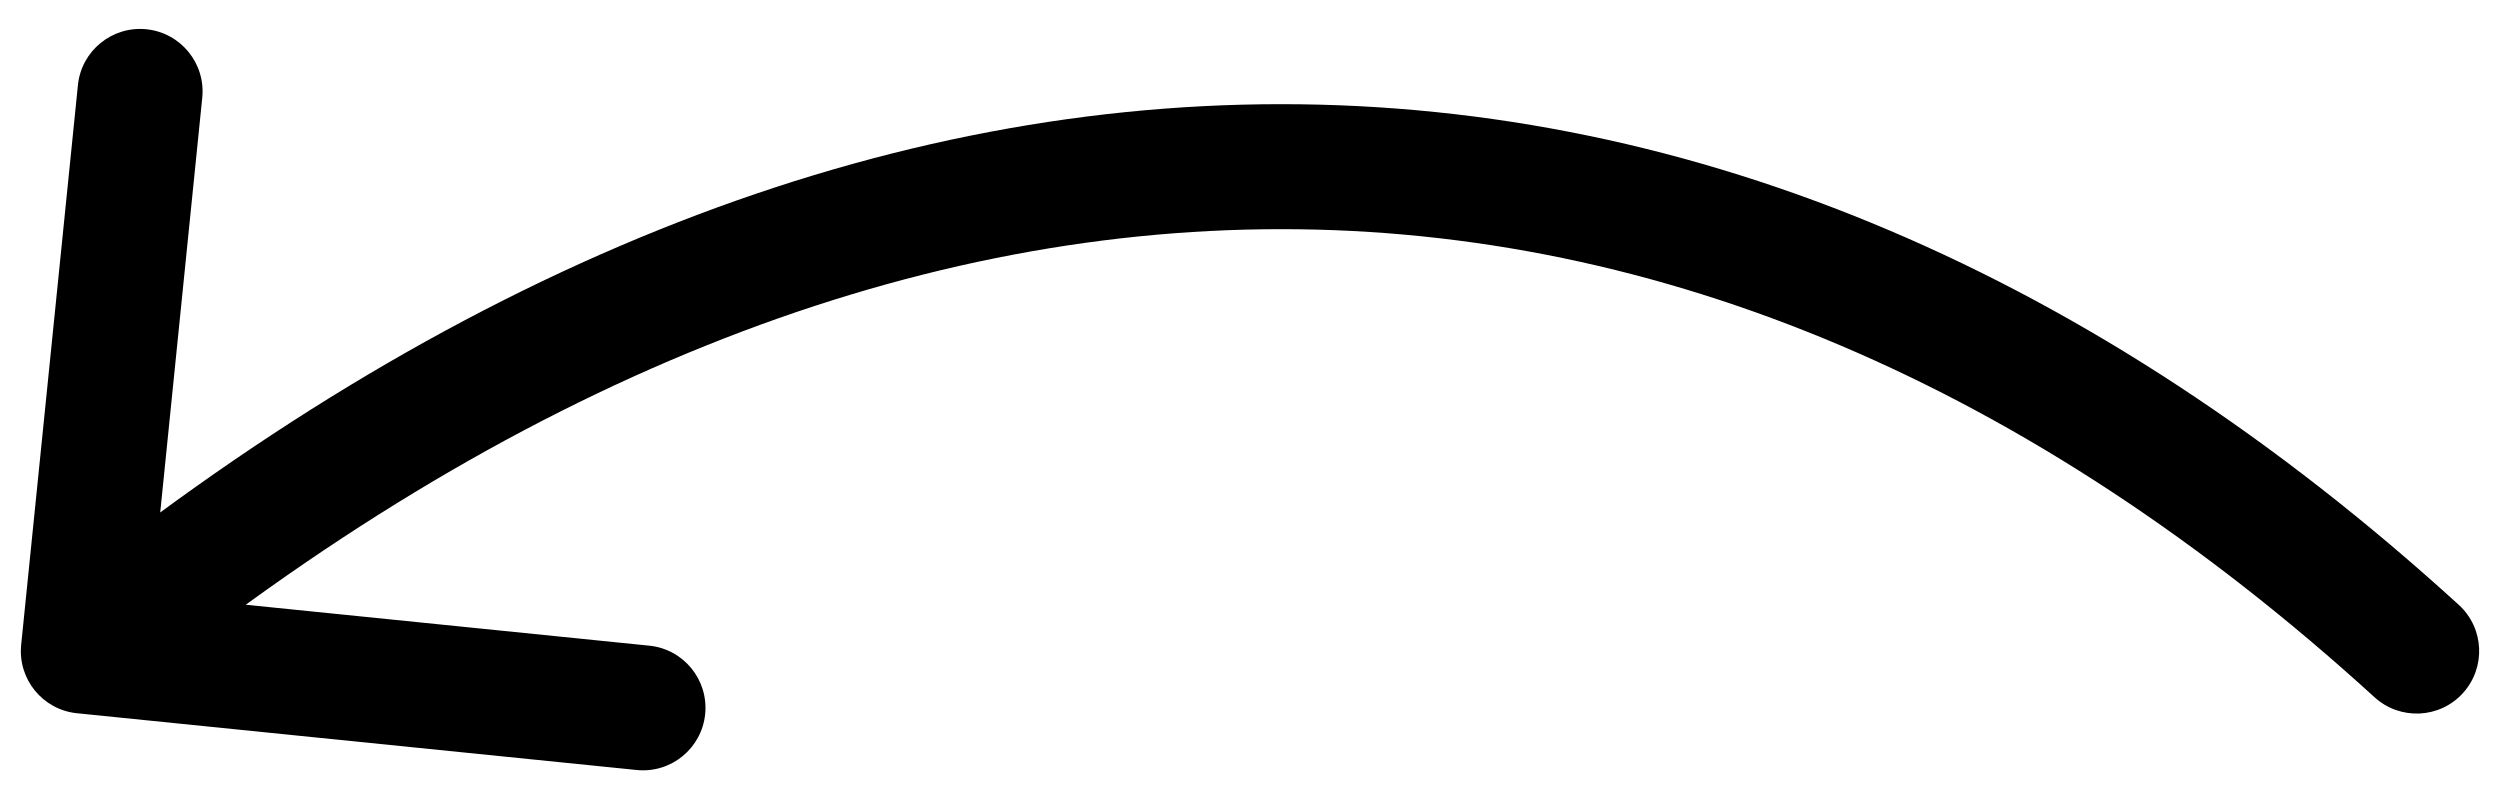
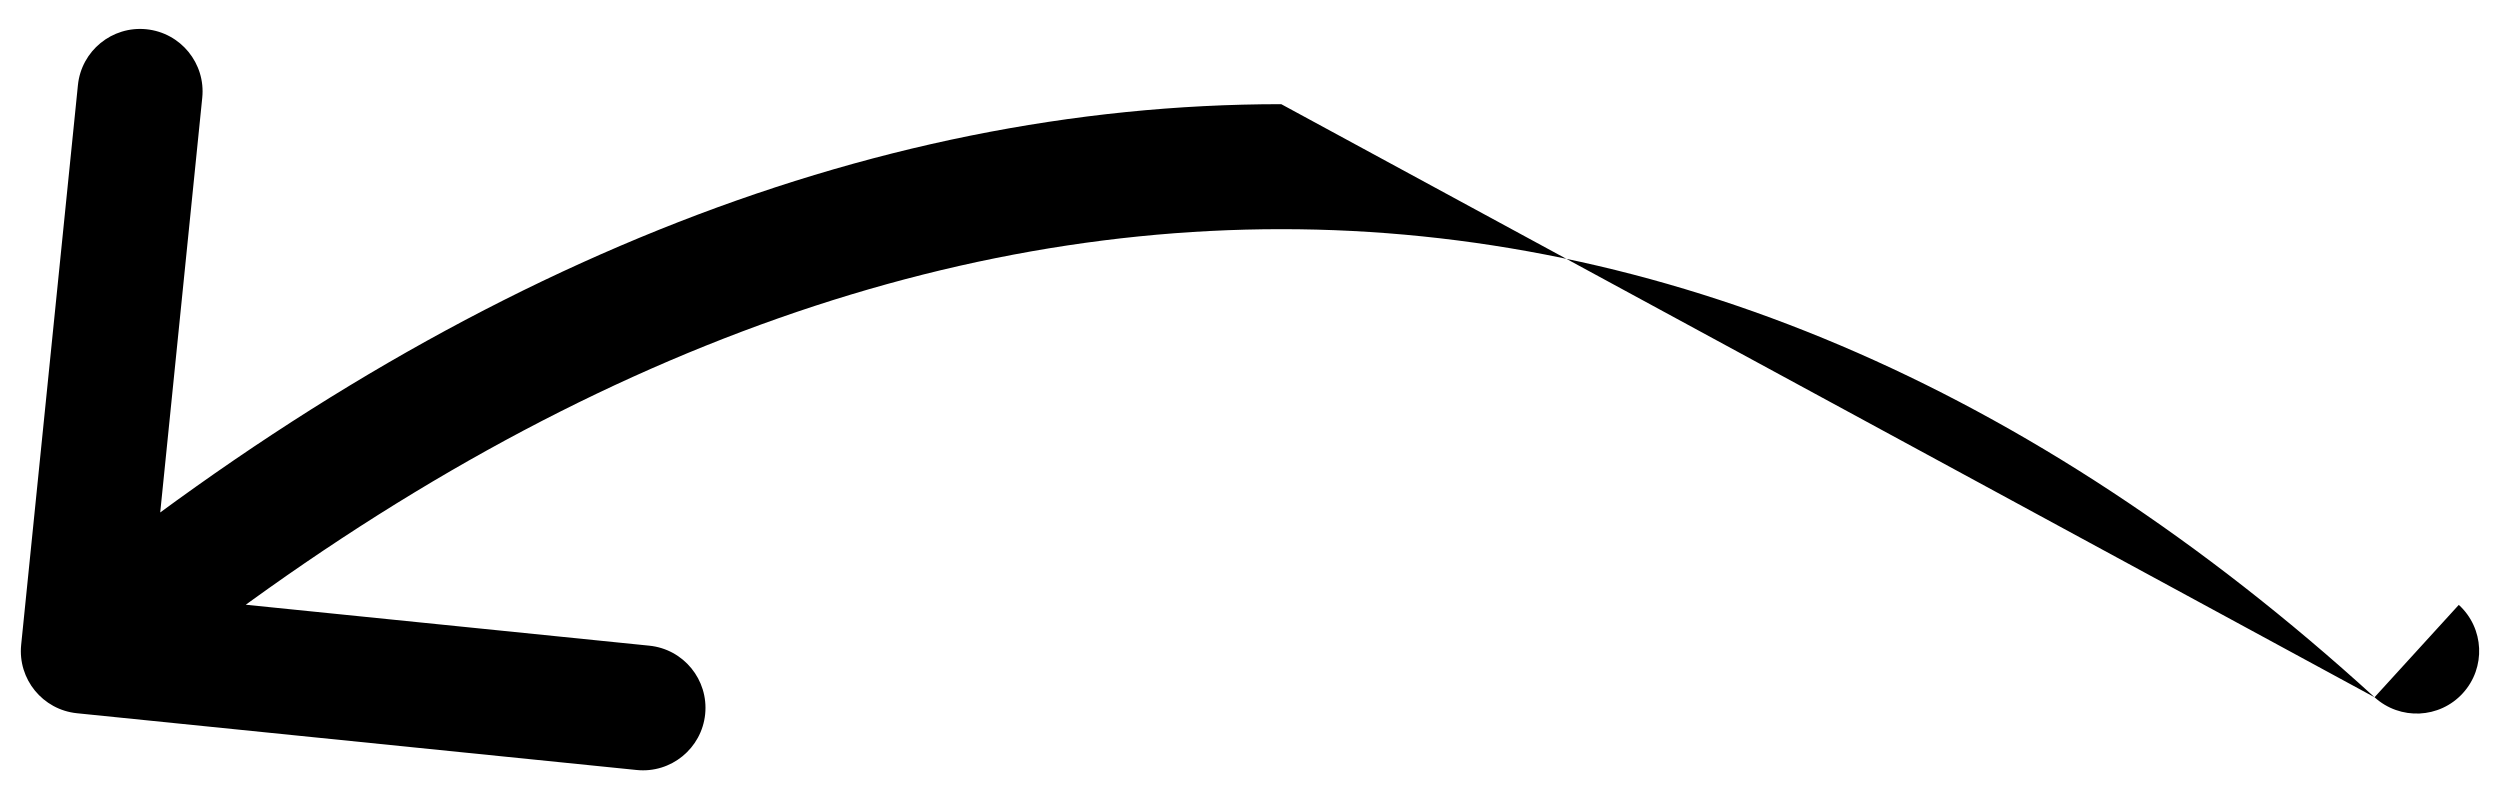
<svg xmlns="http://www.w3.org/2000/svg" width="60" height="19" viewBox="0 0 60 19" fill="none">
-   <path d="M59.011 14.517C59.623 15.076 59.667 16.024 59.108 16.637C58.55 17.249 57.602 17.292 56.989 16.734L59.011 14.517ZM1.849 17.118C1.024 17.035 0.424 16.299 0.508 15.475L1.87 2.043C1.953 1.219 2.689 0.619 3.513 0.702C4.338 0.786 4.938 1.522 4.854 2.346L3.644 14.285L15.582 15.496C16.407 15.579 17.007 16.315 16.924 17.139C16.84 17.963 16.104 18.564 15.28 18.48L1.849 17.118ZM56.989 16.734C48.713 9.188 39.81 5.5 30.75 5.5C21.677 5.5 12.251 9.198 2.948 16.788L1.052 14.464C10.749 6.552 20.823 2.5 30.75 2.5C40.69 2.5 50.287 6.563 59.011 14.517L56.989 16.734Z" fill="black" />
+   <path d="M59.011 14.517C59.623 15.076 59.667 16.024 59.108 16.637C58.55 17.249 57.602 17.292 56.989 16.734L59.011 14.517ZM1.849 17.118C1.024 17.035 0.424 16.299 0.508 15.475L1.87 2.043C1.953 1.219 2.689 0.619 3.513 0.702C4.338 0.786 4.938 1.522 4.854 2.346L3.644 14.285L15.582 15.496C16.407 15.579 17.007 16.315 16.924 17.139C16.84 17.963 16.104 18.564 15.28 18.48L1.849 17.118ZM56.989 16.734C48.713 9.188 39.81 5.5 30.75 5.5C21.677 5.5 12.251 9.198 2.948 16.788L1.052 14.464C10.749 6.552 20.823 2.5 30.75 2.5L56.989 16.734Z" fill="black" />
</svg>